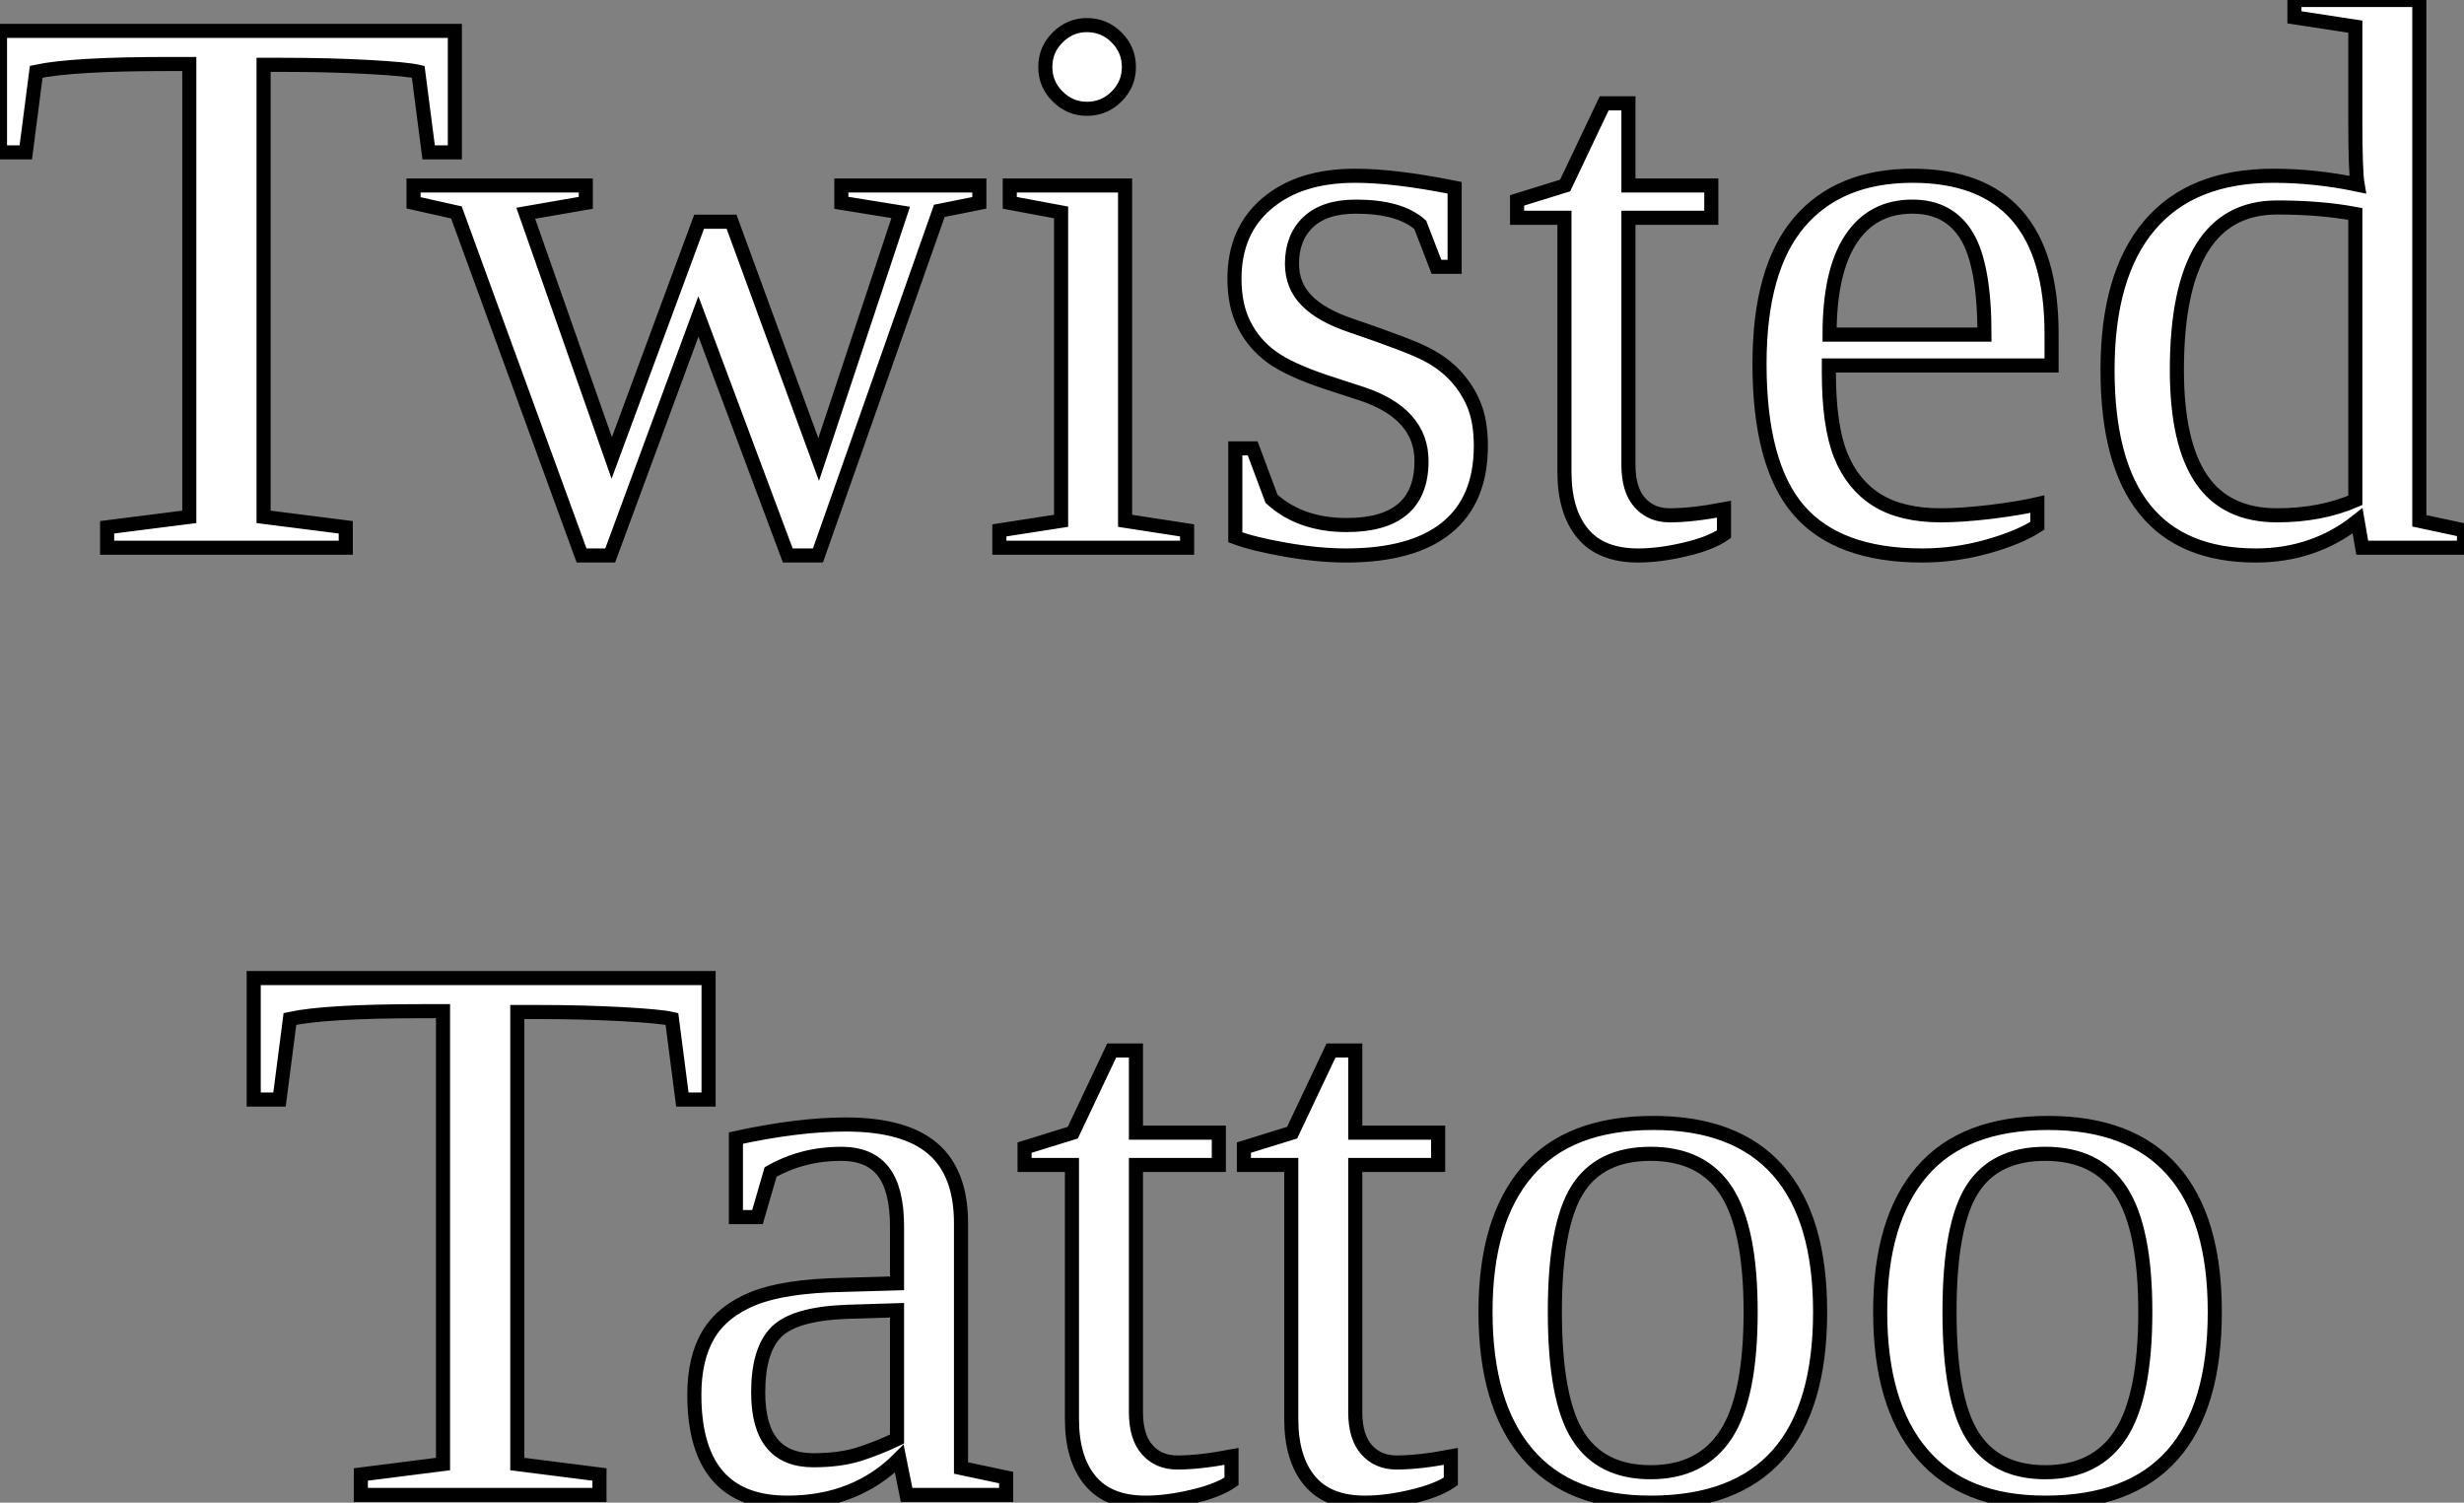
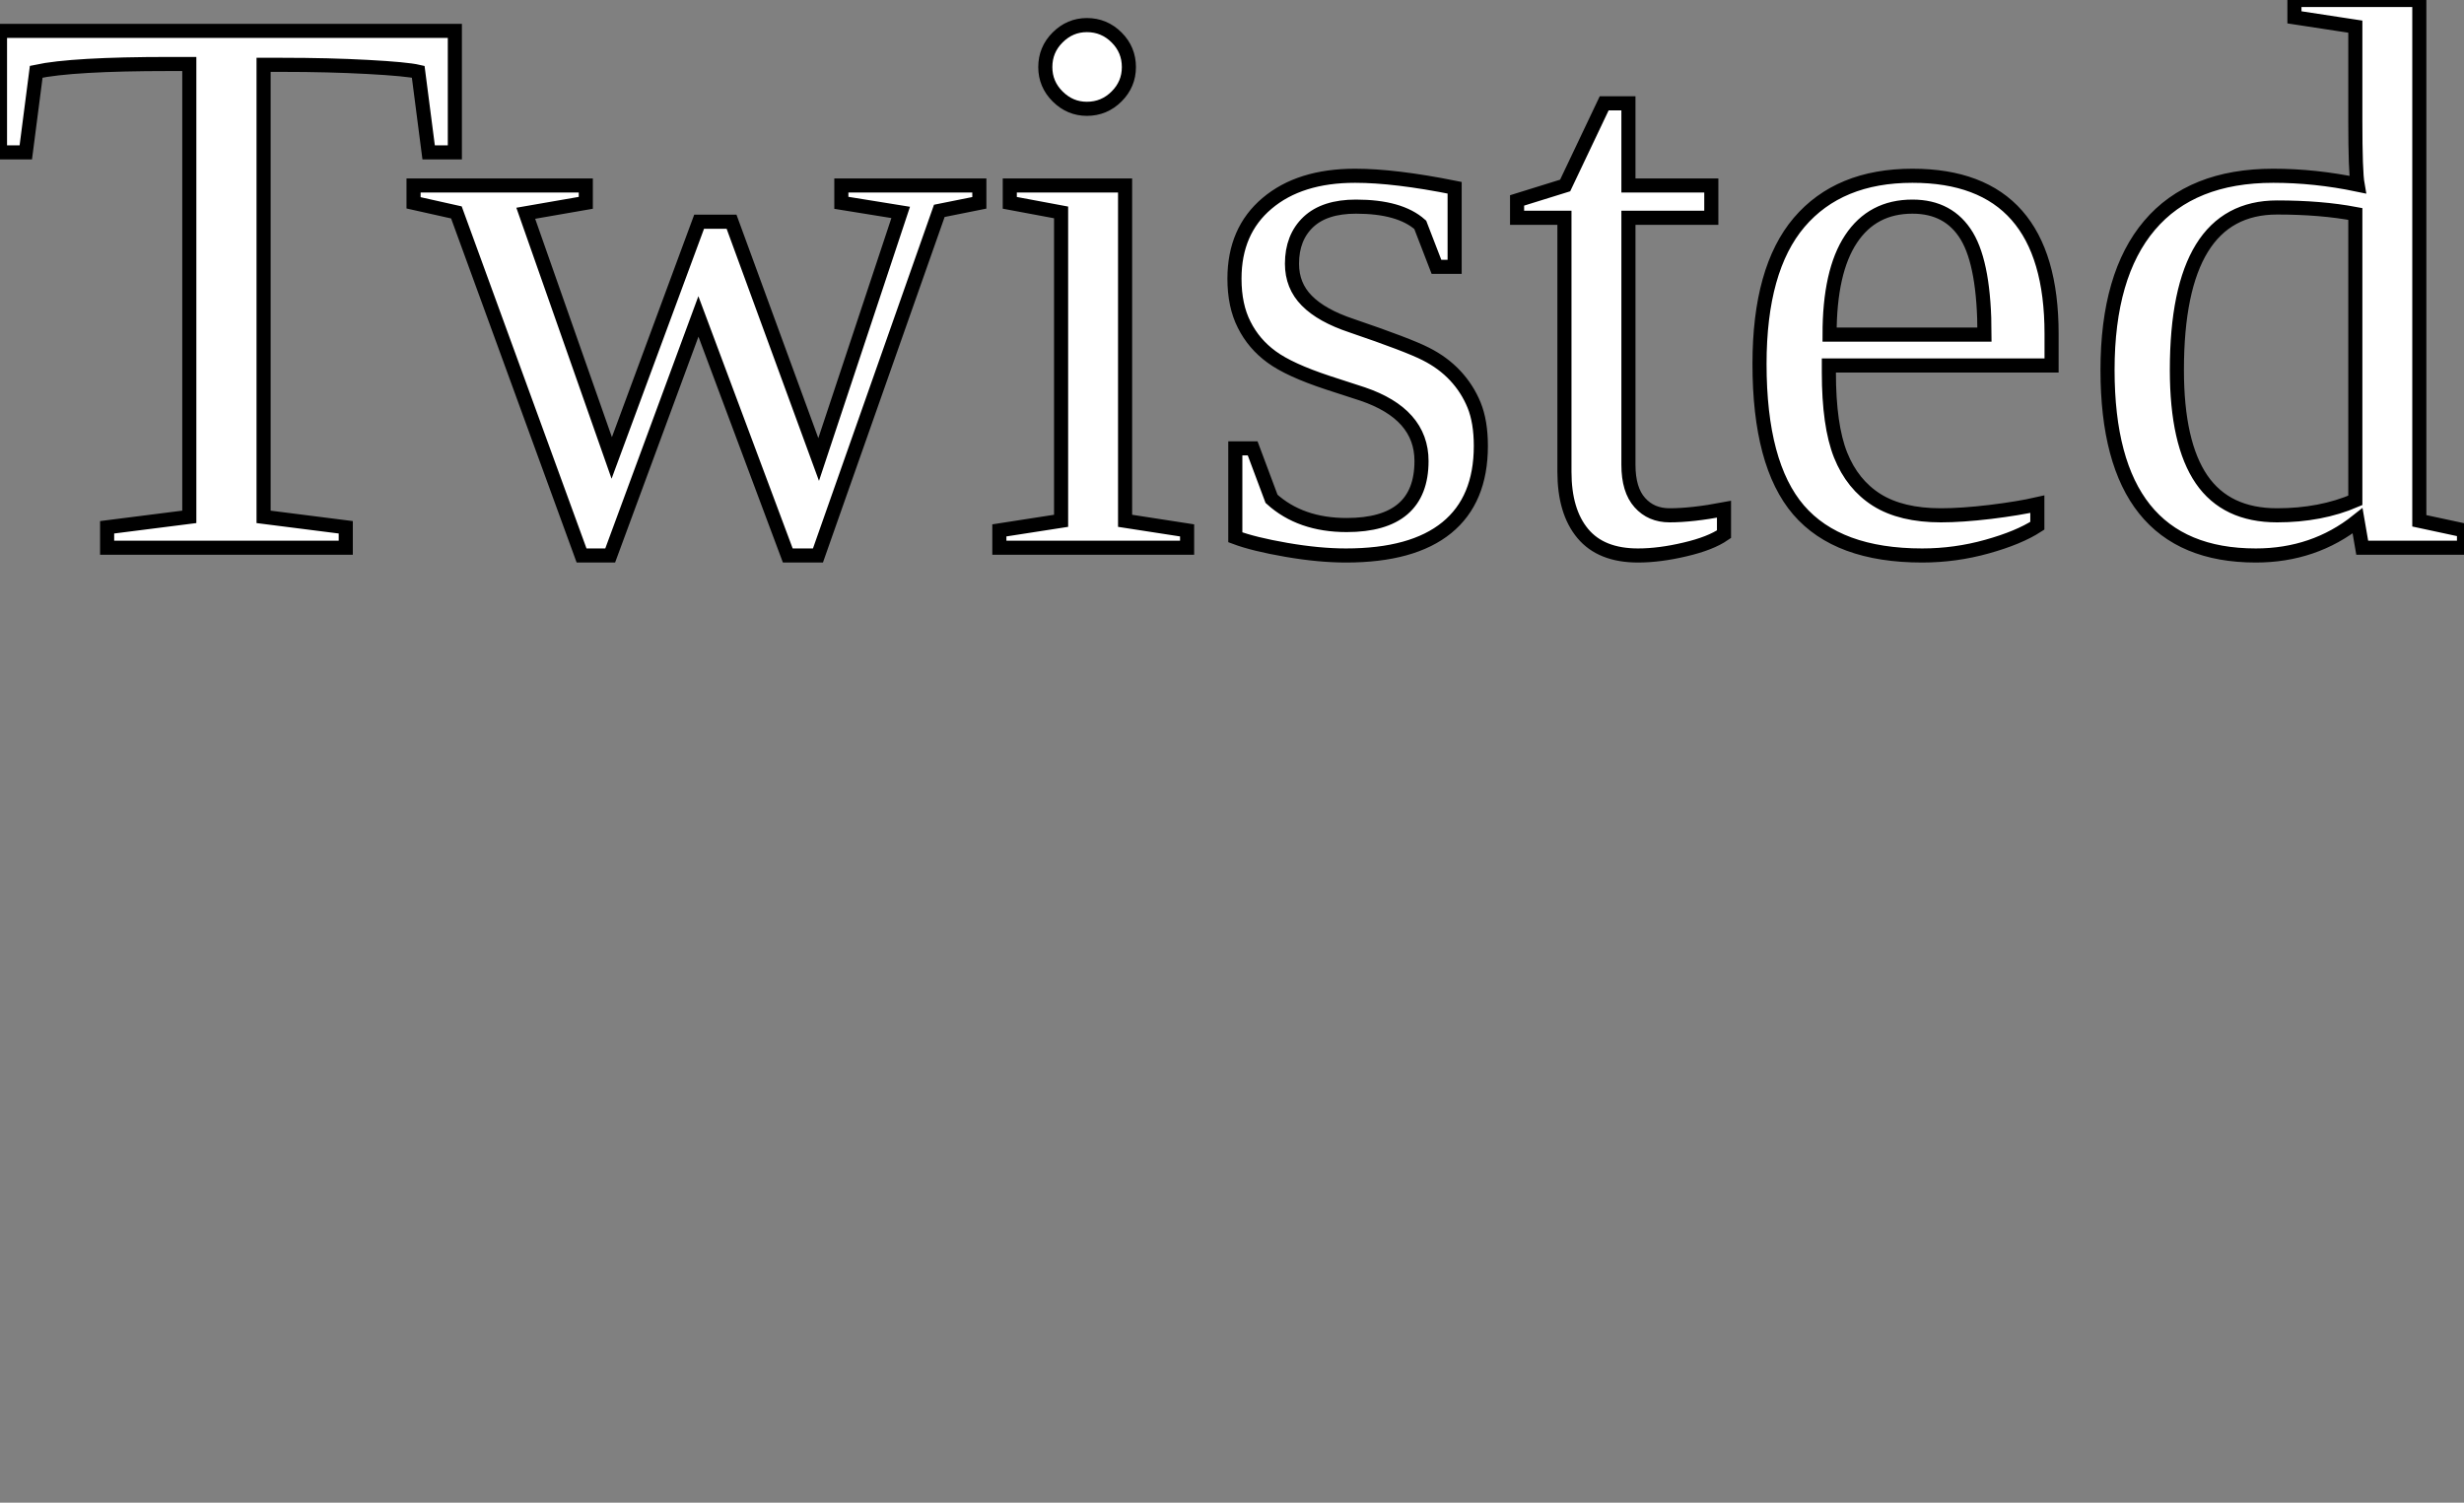
<svg xmlns="http://www.w3.org/2000/svg" viewBox="0.998 7.652 174.81 106.61">
  <rect x="0.998" y="7.652" width="174.81" height="106.61" fill="#808080" stroke="none" />
  <path d="M25.54 0L8.61 0L8.61-1.45L14.44-2.19L14.44-34.32L13.04-34.32Q6.13-34.32 3.58-33.77L3.58-33.77L2.84-28.05L1.01-28.05L1.01-36.67L33.28-36.67L33.28-28.05L31.42-28.05L30.68-33.77Q29.86-33.96 27.10-34.11Q24.34-34.26 21.05-34.26L21.05-34.26L19.71-34.26L19.71-2.19L25.54-1.45L25.54 0ZM67.65-23.90L59.04 0.55L56.90 0.55L50.56-16.41L44.30 0.55L42.27 0.55L33.39-23.79L30.35-24.47L30.35-25.70L42.57-25.70L42.57-24.47L38.31-23.73L44.41-6.37L50.61-23.13L52.91-23.13L59.09-6.26L64.91-23.79L60.70-24.47L60.70-25.70L70.49-25.70L70.49-24.47L67.65-23.90ZM81.10-34.10L81.10-34.10Q81.10-32.89 80.23-32.02Q79.35-31.14 78.12-31.14L78.12-31.14Q76.92-31.14 76.04-32.02Q75.17-32.89 75.17-34.10L75.17-34.10Q75.17-35.33 76.04-36.20Q76.92-37.08 78.12-37.08L78.12-37.08Q79.35-37.08 80.23-36.20Q81.10-35.33 81.10-34.10ZM80.83-25.70L80.83-1.91L85.23-1.23L85.23 0L71.91 0L71.91-1.23L76.29-1.91L76.29-23.79L72.65-24.47L72.65-25.70L80.83-25.70ZM106.07-7.22L106.07-7.22Q106.07-3.39 103.65-1.42Q101.23 0.55 96.50 0.55L96.50 0.55Q94.58 0.55 92.27 0.15Q89.96-0.25 88.65-0.74L88.65-0.74L88.65-7.05L89.88-7.05L91.22-3.47Q93.27-1.61 96.55-1.61L96.55-1.61Q101.86-1.61 101.86-6.15L101.86-6.15Q101.86-9.49 97.67-10.91L97.67-10.91L95.24-11.70Q92.48-12.61 91.22-13.54Q89.96-14.46 89.28-15.82Q88.59-17.17 88.59-19.09L88.59-19.09Q88.59-22.48 90.90-24.43Q93.21-26.39 97.15-26.39L97.15-26.39Q99.97-26.39 104.21-25.54L104.21-25.54L104.21-19.93L102.92-19.93L101.77-22.91Q100.32-24.20 97.21-24.20L97.21-24.20Q94.99-24.20 93.83-23.11Q92.67-22.01 92.67-20.15L92.67-20.15Q92.67-18.59 93.72-17.53Q94.77-16.46 96.91-15.75L96.91-15.75Q100.93-14.38 102.16-13.75Q103.39-13.13 104.25-12.21Q105.11-11.29 105.59-10.12Q106.07-8.94 106.07-7.22ZM117.22 0.55L117.22 0.55Q114.60 0.55 113.30-1.01Q112-2.57 112-5.39L112-5.39L112-23.41L108.64-23.41L108.64-24.64L112.05-25.70L114.82-31.53L116.54-31.53L116.54-25.70L122.42-25.70L122.42-23.41L116.54-23.41L116.54-5.88Q116.54-4.10 117.35-3.20Q118.15-2.30 119.46-2.30L119.46-2.30Q121.05-2.30 123.32-2.73L123.32-2.73L123.32-0.96Q122.36-0.30 120.56 0.12Q118.75 0.55 117.22 0.55ZM146.56-12.93L130.76-12.93L130.76-12.44Q130.76-8.67 131.59-6.58Q132.43-4.48 134.16-3.39Q135.90-2.30 138.71-2.30L138.71-2.30Q140.19-2.30 142.21-2.54Q144.24-2.79 145.55-3.09L145.55-3.09L145.55-1.56Q144.24-0.71 141.98-0.08Q139.73 0.55 137.38 0.55L137.38 0.55Q131.39 0.55 128.61-2.68Q125.84-5.91 125.84-13.04L125.84-13.04Q125.84-19.77 128.65-23.08Q131.47-26.39 136.69-26.39L136.69-26.39Q146.56-26.39 146.56-15.18L146.56-15.18L146.56-12.93ZM136.69-24.20L136.69-24.20Q133.85-24.20 132.33-21.90Q130.81-19.61 130.81-15.12L130.81-15.12L141.80-15.12Q141.80-20.02 140.55-22.11Q139.29-24.20 136.69-24.20ZM168.60 0L168.27-1.91Q165.18 0.55 161.05 0.55L161.05 0.55Q150.53 0.55 150.53-12.61L150.53-12.61Q150.53-19.36 153.51-22.87Q156.49-26.39 162.29-26.39L162.29-26.39Q165.24-26.39 168.27-25.76L168.27-25.76Q168.11-26.66 168.11-30.30L168.11-30.30L168.11-36.97L163.79-37.63L163.79-38.86L172.65-38.86L172.65-1.91L175.82-1.23L175.82 0L168.60 0ZM155.45-12.61L155.45-12.61Q155.45-7.41 157.20-4.85Q158.95-2.30 162.56-2.30L162.56-2.30Q165.65-2.30 168.11-3.36L168.11-3.36L168.11-23.68Q165.68-24.14 162.56-24.14L162.56-24.14Q155.45-24.14 155.45-12.61Z" fill="white" stroke="black" transform="translate(0 0) scale(1 1) translate(-0.012 46.512)" />
-   <path d="M25.54 0L8.61 0L8.61-1.45L14.44-2.19L14.44-34.32L13.04-34.32Q6.13-34.32 3.58-33.77L3.58-33.77L2.84-28.05L1.01-28.05L1.01-36.67L33.28-36.67L33.28-28.05L31.42-28.05L30.68-33.77Q29.86-33.96 27.10-34.11Q24.34-34.26 21.05-34.26L21.05-34.26L19.71-34.26L19.71-2.19L25.54-1.45L25.54 0ZM43.01-26.28L43.01-26.28Q47.22-26.28 49.21-24.55Q51.19-22.83 51.19-19.28L51.19-19.28L51.19-1.91L54.39-1.23L54.39 0L47.33 0L46.81-2.57Q43.70 0.55 38.86 0.55L38.86 0.55Q32.27 0.55 32.27-7.11L32.27-7.11Q32.27-9.68 33.26-11.36Q34.26-13.04 36.45-13.93Q38.64-14.82 42.79-14.90L42.79-14.90L46.65-15.01L46.65-19.03Q46.65-21.68 45.68-22.94Q44.71-24.20 42.68-24.20L42.68-24.20Q39.95-24.20 37.68-22.91L37.68-22.91L36.75-19.71L35.22-19.71L35.22-25.32Q39.65-26.28 43.01-26.28ZM46.65-3.96L46.65-13.10L43.07-12.99Q39.40-12.85 38.10-11.57Q36.80-10.28 36.80-7.27L36.80-7.27Q36.80-2.46 40.71-2.46L40.71-2.46Q42.57-2.46 43.93-2.88Q45.28-3.31 46.65-3.96L46.65-3.96ZM64.29 0.55L64.29 0.55Q61.66 0.55 60.36-1.01Q59.06-2.57 59.06-5.39L59.06-5.39L59.06-23.41L55.70-23.41L55.70-24.64L59.12-25.70L61.88-31.53L63.60-31.53L63.60-25.70L69.48-25.70L69.48-23.41L63.60-23.41L63.60-5.88Q63.60-4.10 64.41-3.20Q65.21-2.30 66.53-2.30L66.53-2.30Q68.11-2.30 70.38-2.73L70.38-2.73L70.38-0.96Q69.43-0.30 67.62 0.12Q65.82 0.55 64.29 0.55ZM79.84 0.55L79.84 0.55Q77.22 0.55 75.92-1.01Q74.62-2.57 74.62-5.39L74.62-5.39L74.62-23.41L71.26-23.41L71.26-24.64L74.68-25.70L77.44-31.53L79.16-31.53L79.16-25.70L85.04-25.70L85.04-23.41L79.16-23.41L79.16-5.88Q79.16-4.10 79.97-3.20Q80.77-2.30 82.09-2.30L82.09-2.30Q83.67-2.30 85.94-2.73L85.94-2.73L85.94-0.96Q84.98-0.30 83.18 0.12Q81.38 0.55 79.84 0.55ZM112.14-12.99L112.14-12.99Q112.14 0.55 100.11 0.55L100.11 0.55Q94.31 0.55 91.36-2.93Q88.40-6.40 88.40-12.99L88.40-12.99Q88.40-19.50 91.36-22.94Q94.31-26.39 100.32-26.39L100.32-26.39Q106.18-26.39 109.16-23.01Q112.14-19.63 112.14-12.99ZM107.21-12.99L107.21-12.99Q107.21-18.89 105.49-21.55Q103.77-24.20 100.11-24.20L100.11-24.20Q96.52-24.20 94.92-21.66Q93.32-19.11 93.32-12.99L93.32-12.99Q93.32-6.78 94.95-4.20Q96.58-1.61 100.11-1.61L100.11-1.61Q103.71-1.61 105.46-4.29Q107.21-6.97 107.21-12.99ZM140.14-12.99L140.14-12.99Q140.14 0.55 128.11 0.55L128.11 0.55Q122.31 0.55 119.36-2.93Q116.40-6.40 116.40-12.99L116.40-12.99Q116.40-19.50 119.36-22.94Q122.31-26.39 128.32-26.39L128.32-26.39Q134.18-26.39 137.16-23.01Q140.14-19.63 140.14-12.99ZM135.21-12.99L135.21-12.99Q135.21-18.89 133.49-21.55Q131.77-24.20 128.11-24.20L128.11-24.20Q124.52-24.20 122.92-21.66Q121.32-19.11 121.32-12.99L121.32-12.99Q121.32-6.78 122.95-4.20Q124.58-1.61 128.11-1.61L128.11-1.61Q131.71-1.61 133.46-4.29Q135.21-6.97 135.21-12.99Z" fill="white" stroke="black" transform="translate(18 67.2) scale(1 1) translate(-0.012 46.512)" />
</svg>